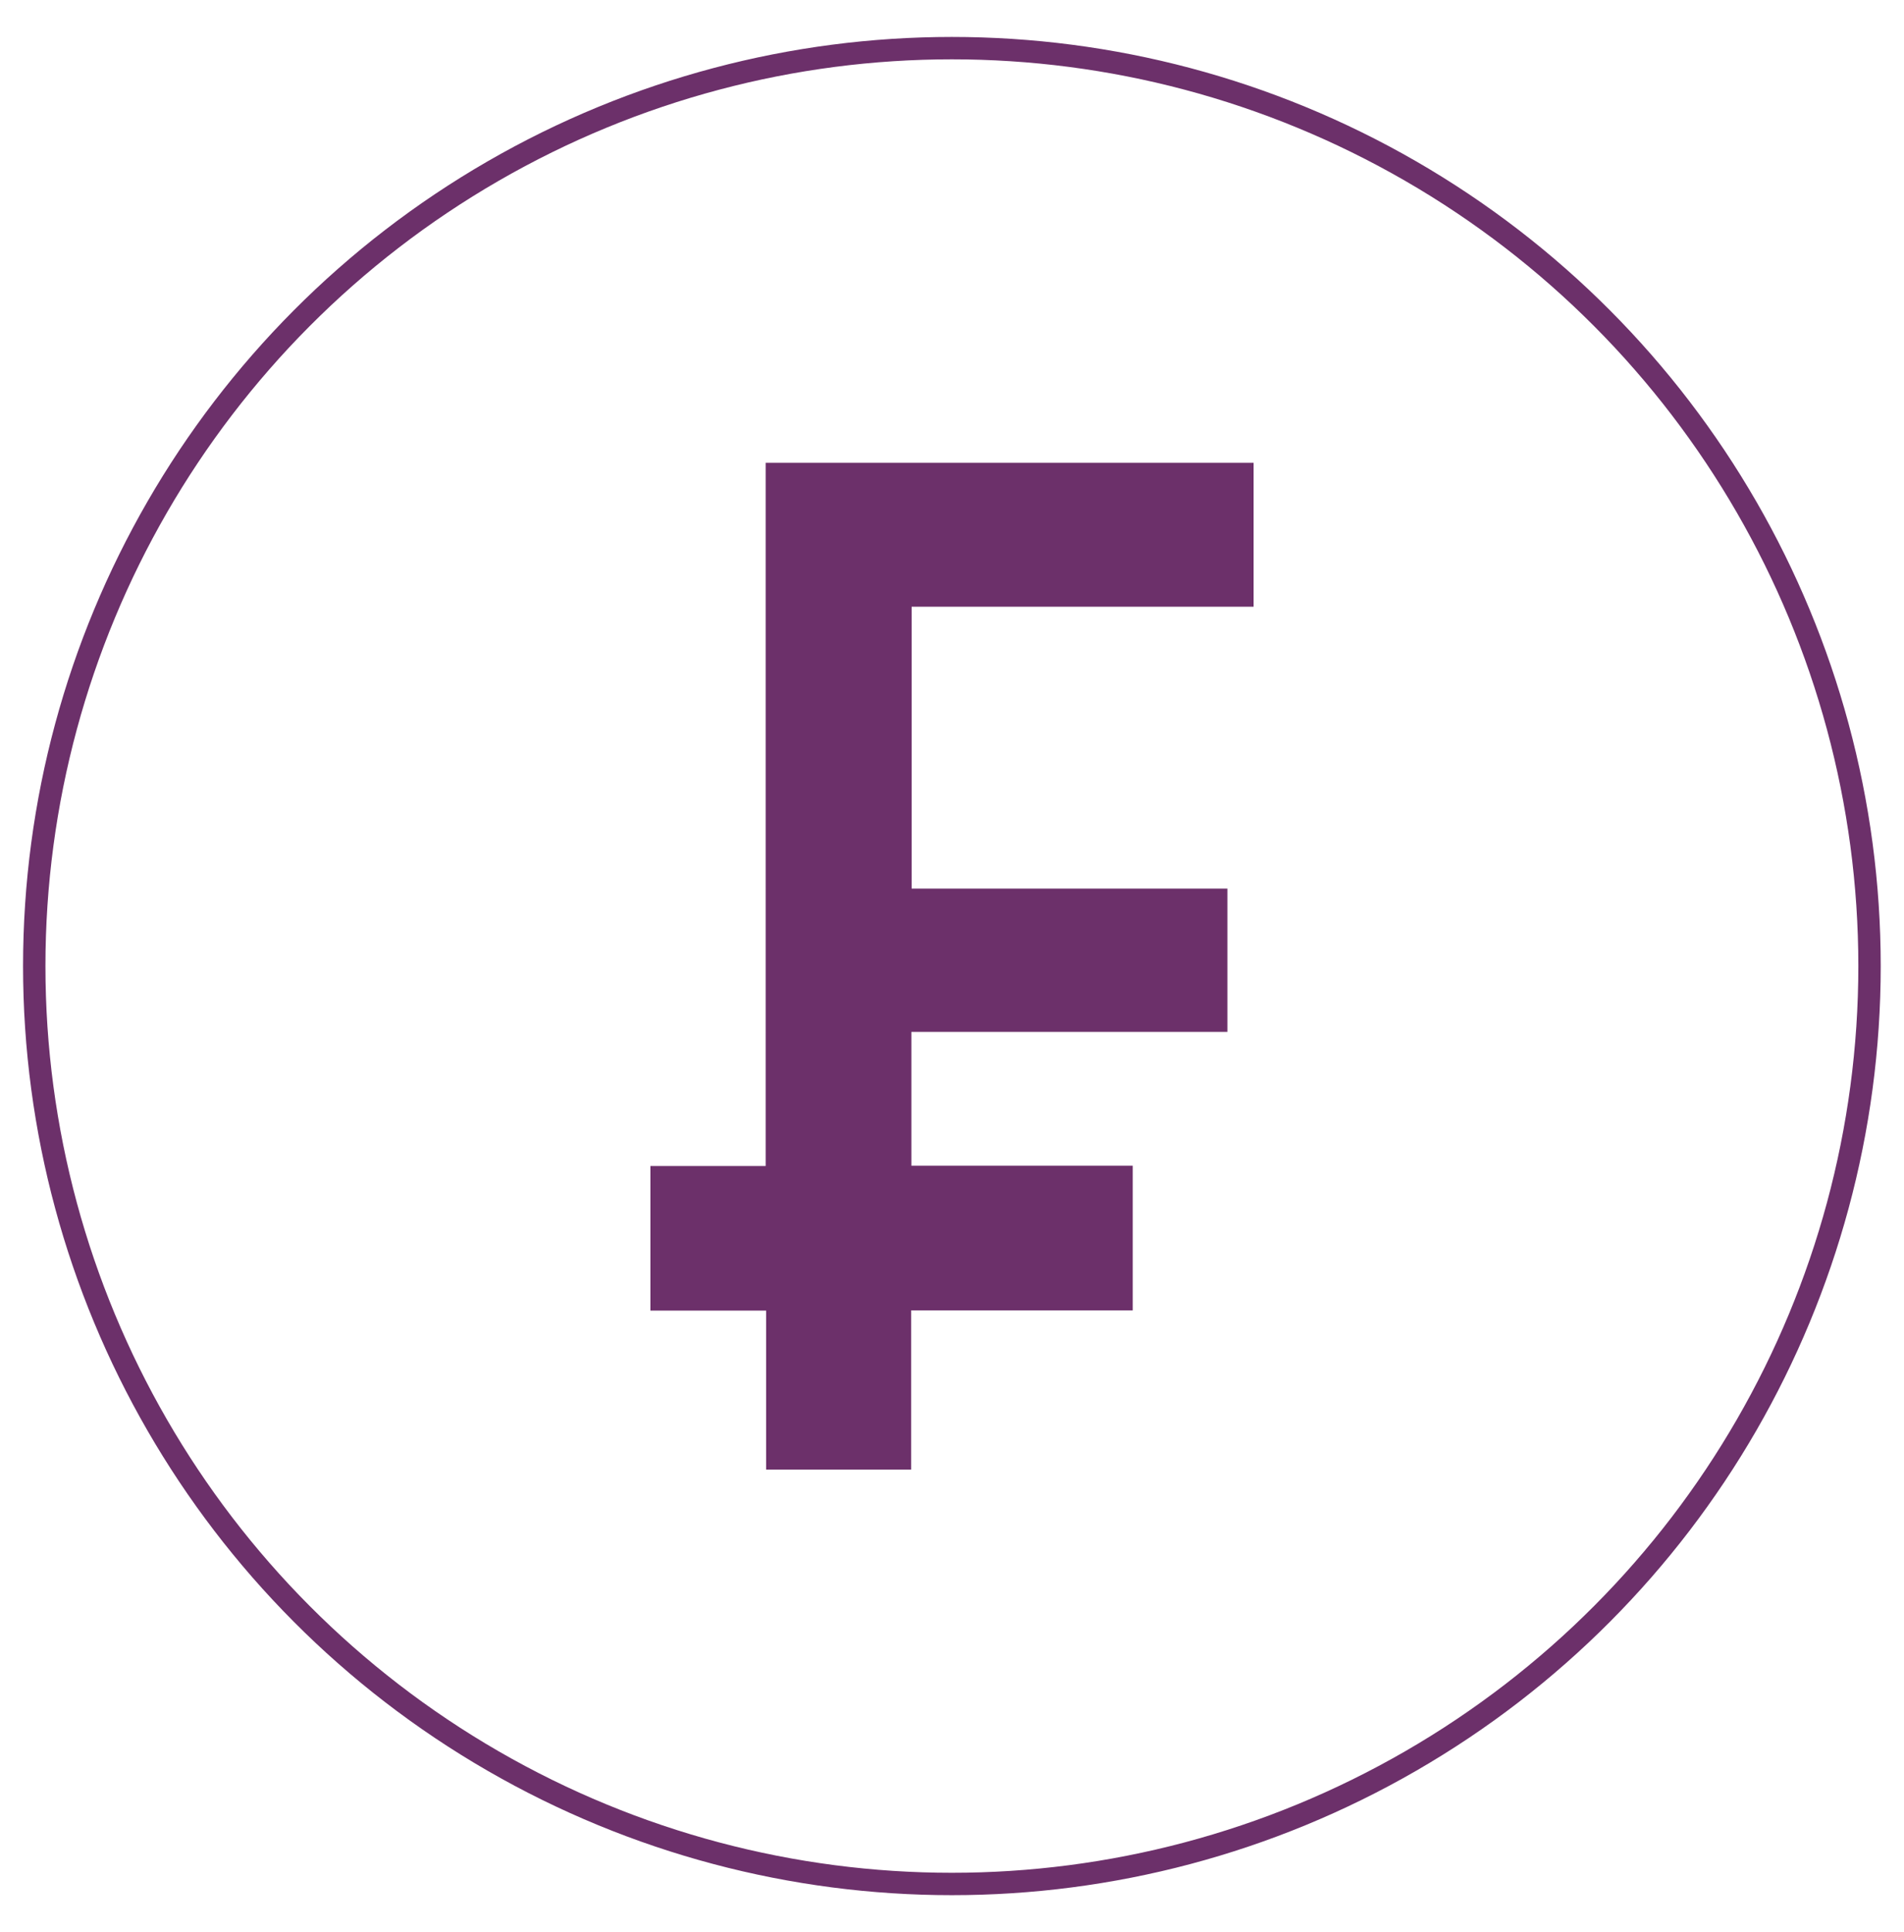
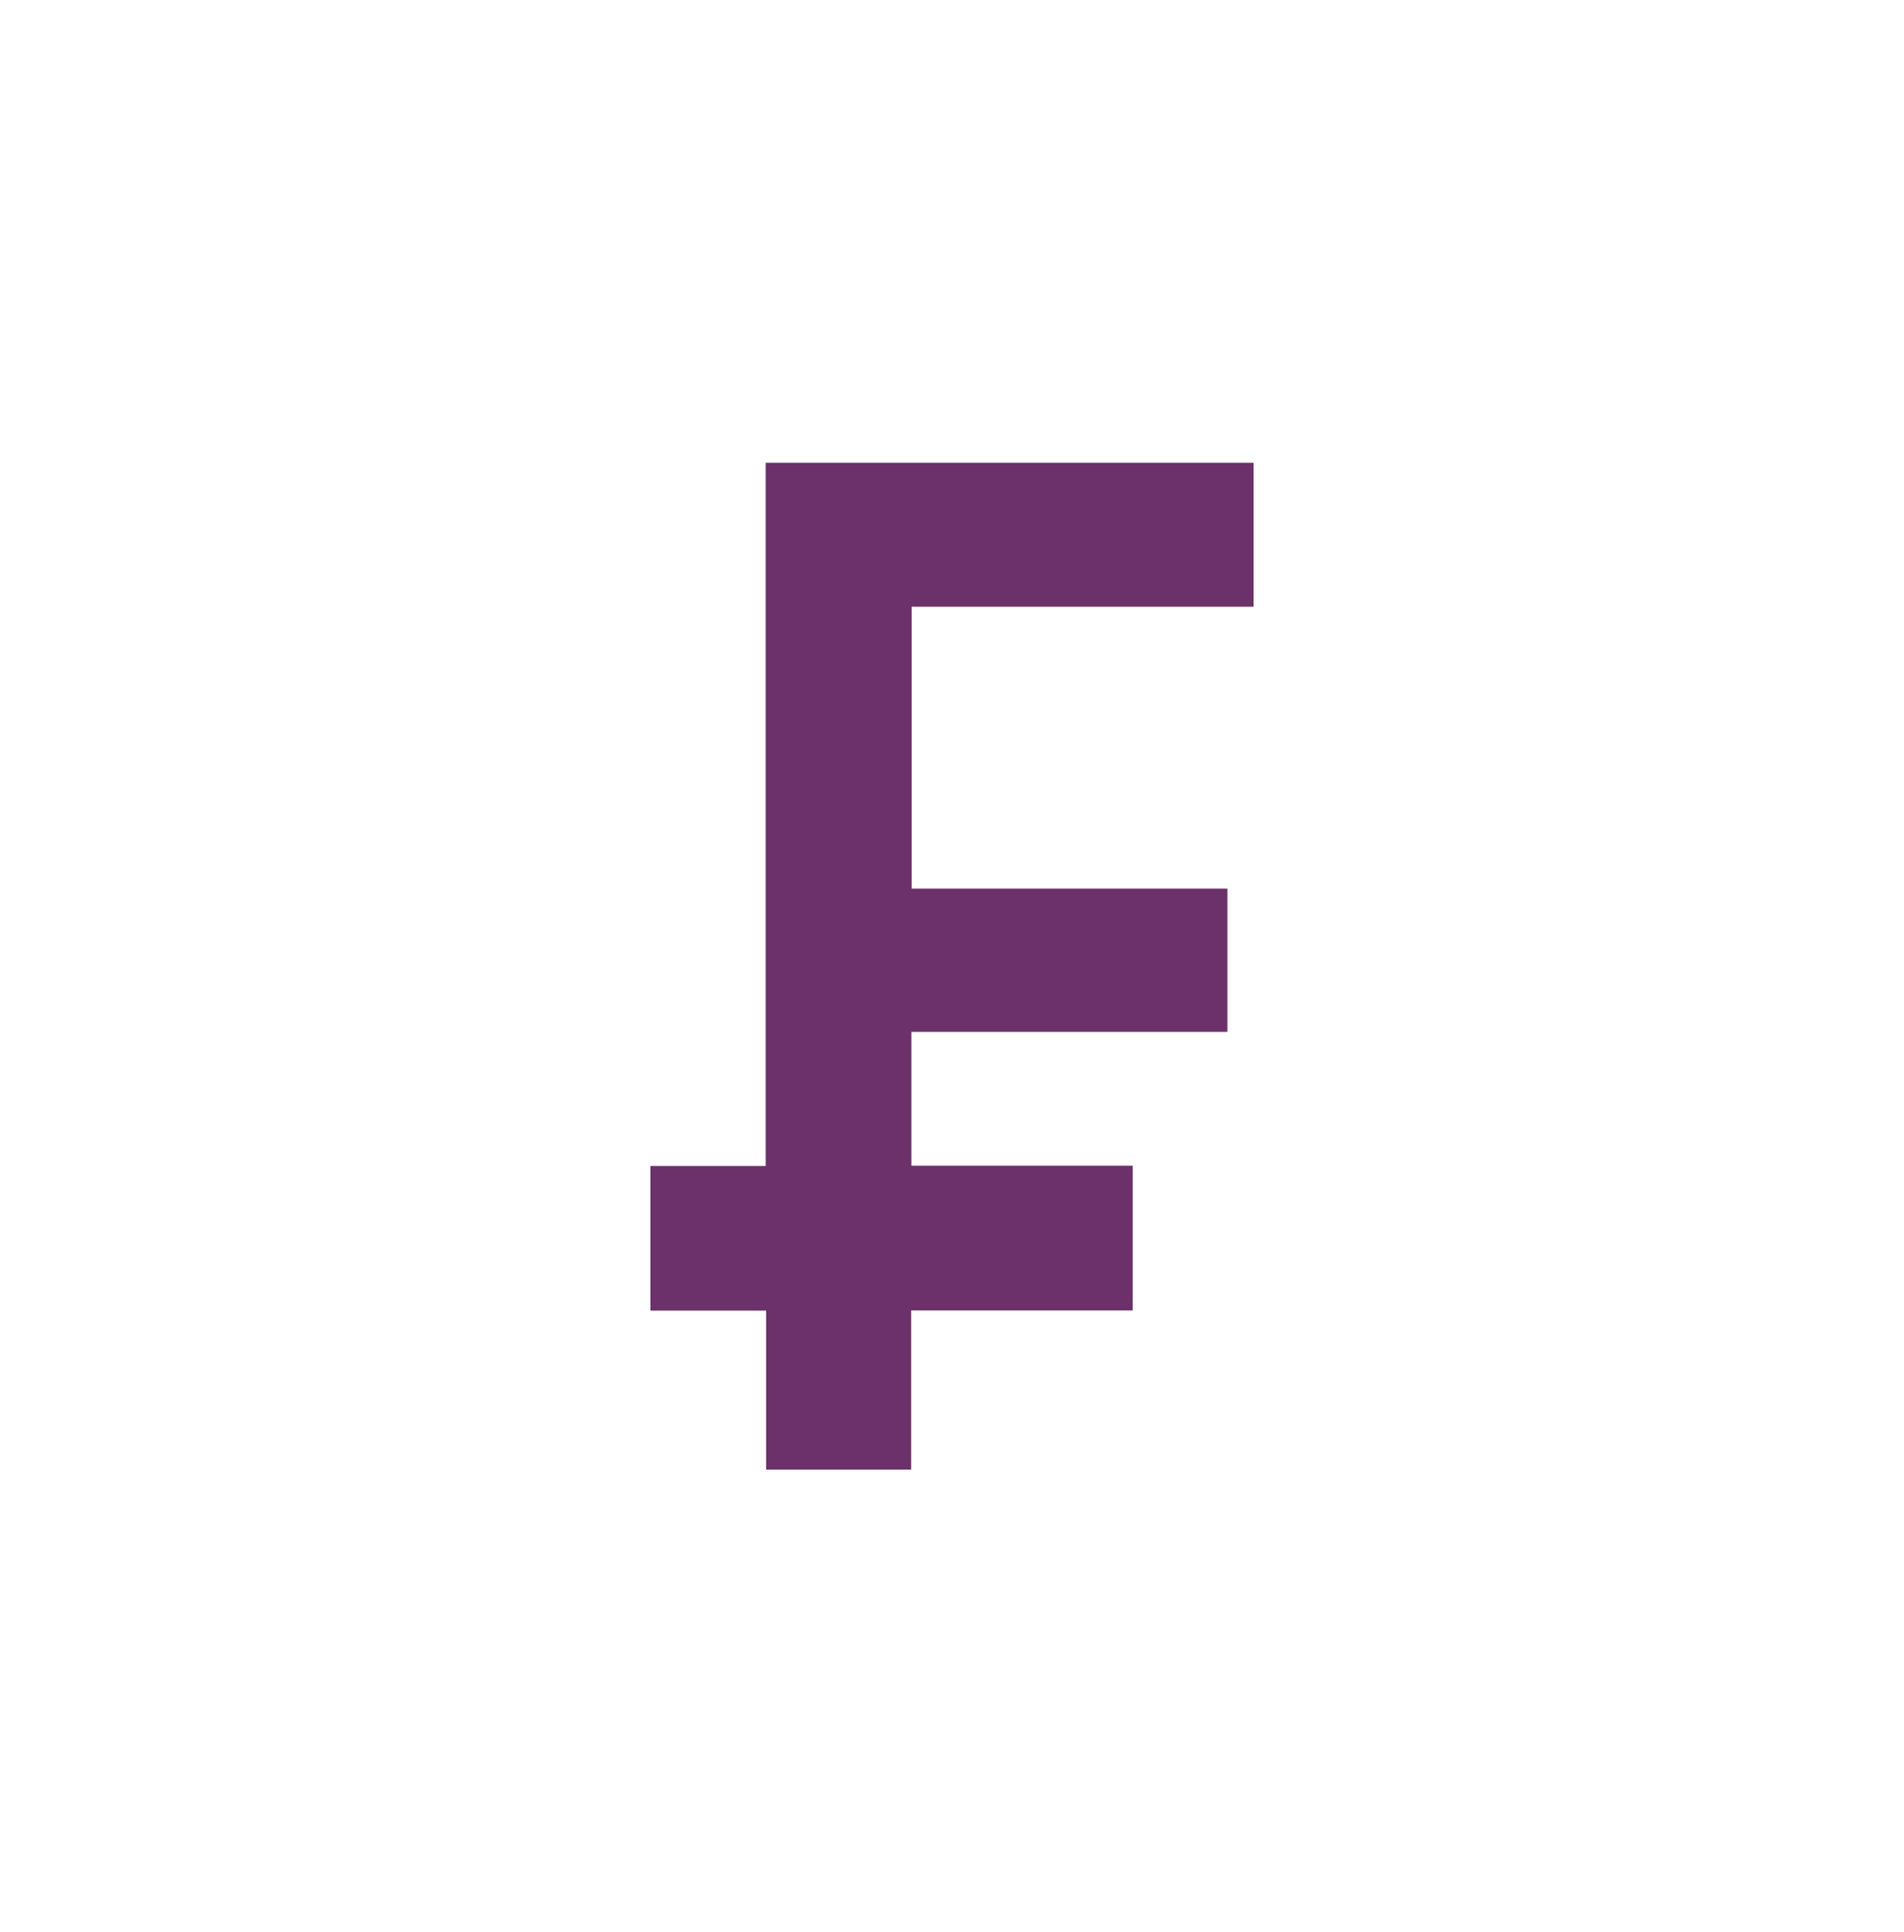
<svg xmlns="http://www.w3.org/2000/svg" id="Layer_1" x="0px" y="0px" viewBox="0 0 85.07 86.31" style="enable-background:new 0 0 85.07 86.31;" xml:space="preserve">
  <style type="text/css">	.st0{fill:none;stroke:#6C306A;stroke-miterlimit:10;}	.st1{fill:#6C306A;}</style>
-   <circle class="st0" cx="42.53" cy="43.15" r="41" />
-   <path class="st1" d="M34.21,20.67c7.32,0,14.54,0,21.8,0c0,2.14,0,4.26,0,6.43c-5.09,0-10.17,0-15.28,0c0,4.21,0,8.37,0,12.59 c4.7,0,9.39,0,14.11,0c0,2.15,0,4.24,0,6.4c-4.7,0-9.4,0-14.12,0c0,2.02,0,3.97,0,5.98c3.31,0,6.58,0,9.89,0c0,2.17,0,4.29,0,6.46 c-3.3,0-6.58,0-9.9,0c0,2.39,0,4.73,0,7.11c-2.17,0-4.3,0-6.48,0c0-2.36,0-4.71,0-7.1c-1.75,0-3.44,0-5.17,0c0-2.17,0-4.29,0-6.46 c1.7,0,3.4,0,5.15,0C34.21,41.59,34.21,31.14,34.21,20.67z" />
+   <path class="st1" d="M34.21,20.67c7.32,0,14.54,0,21.8,0c0,2.14,0,4.26,0,6.43c-5.09,0-10.17,0-15.28,0c0,4.21,0,8.37,0,12.59 c4.7,0,9.39,0,14.11,0c0,2.15,0,4.24,0,6.4c-4.7,0-9.4,0-14.12,0c0,2.02,0,3.97,0,5.98c3.31,0,6.58,0,9.89,0c0,2.17,0,4.29,0,6.46 c-3.3,0-6.58,0-9.9,0c0,2.39,0,4.73,0,7.11c-2.17,0-4.3,0-6.48,0c0-2.36,0-4.71,0-7.1c-1.75,0-3.44,0-5.17,0c0-2.17,0-4.29,0-6.46 c1.7,0,3.4,0,5.15,0C34.21,41.59,34.21,31.14,34.21,20.67" />
</svg>